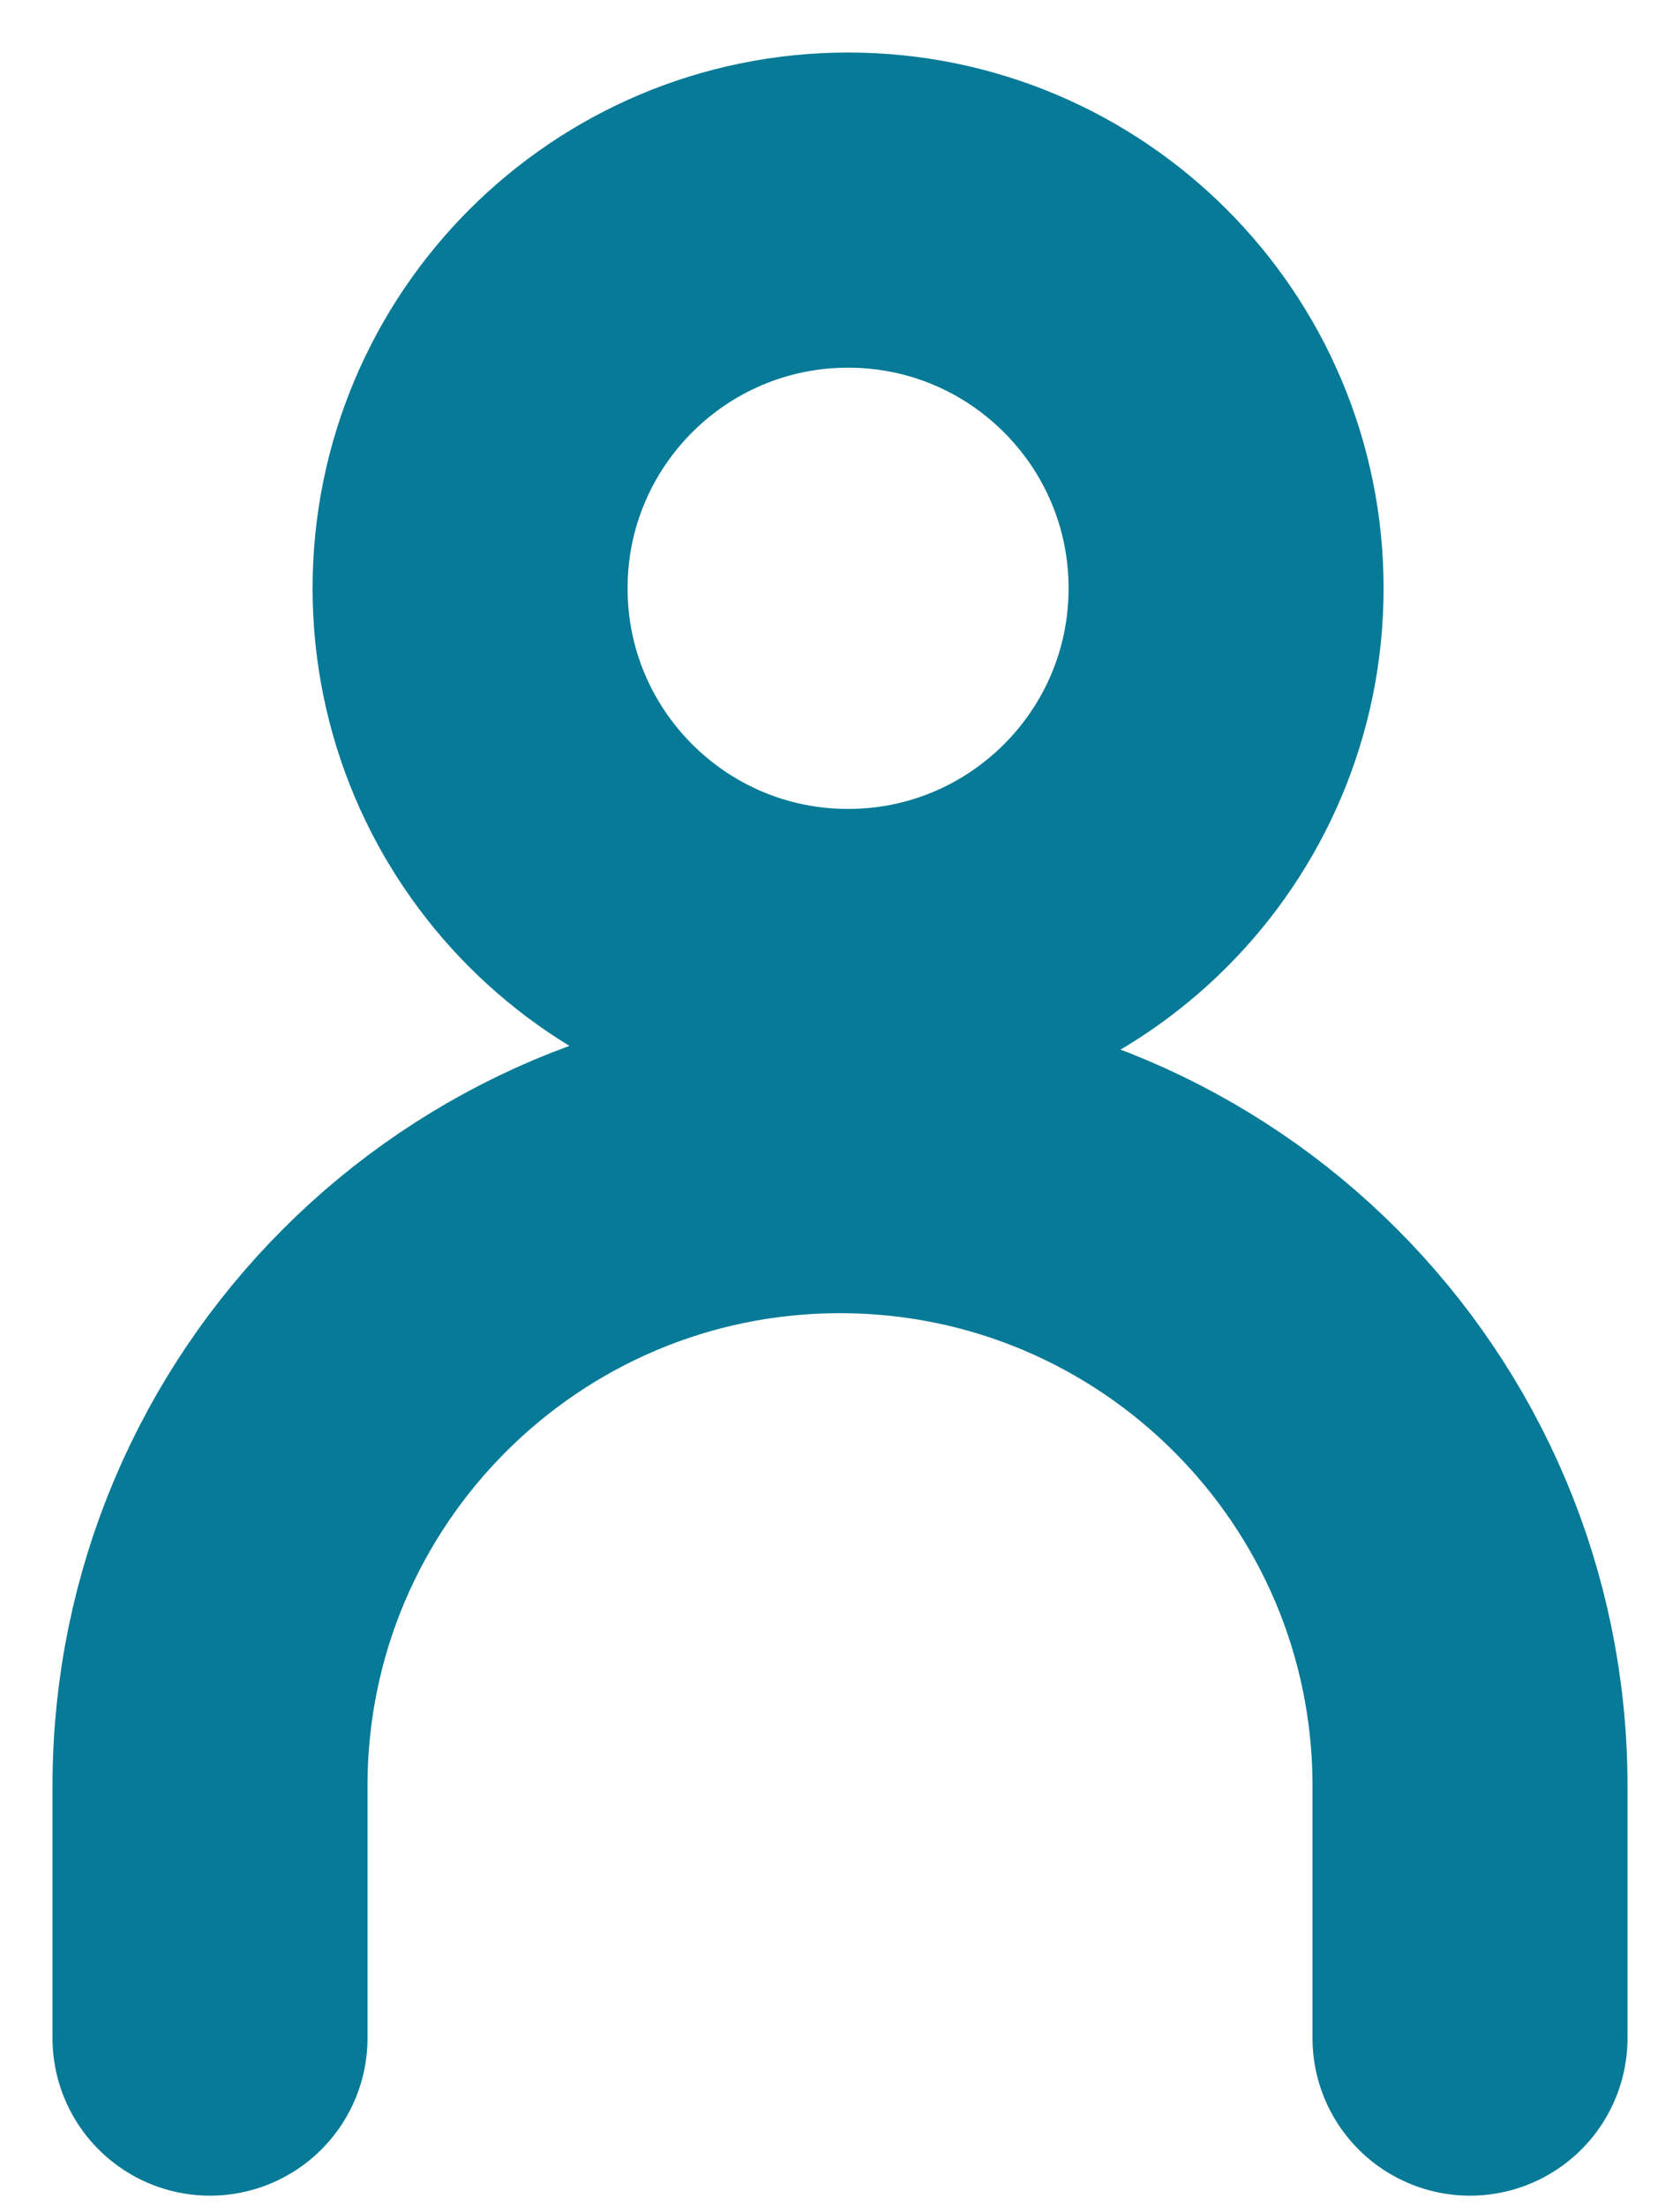
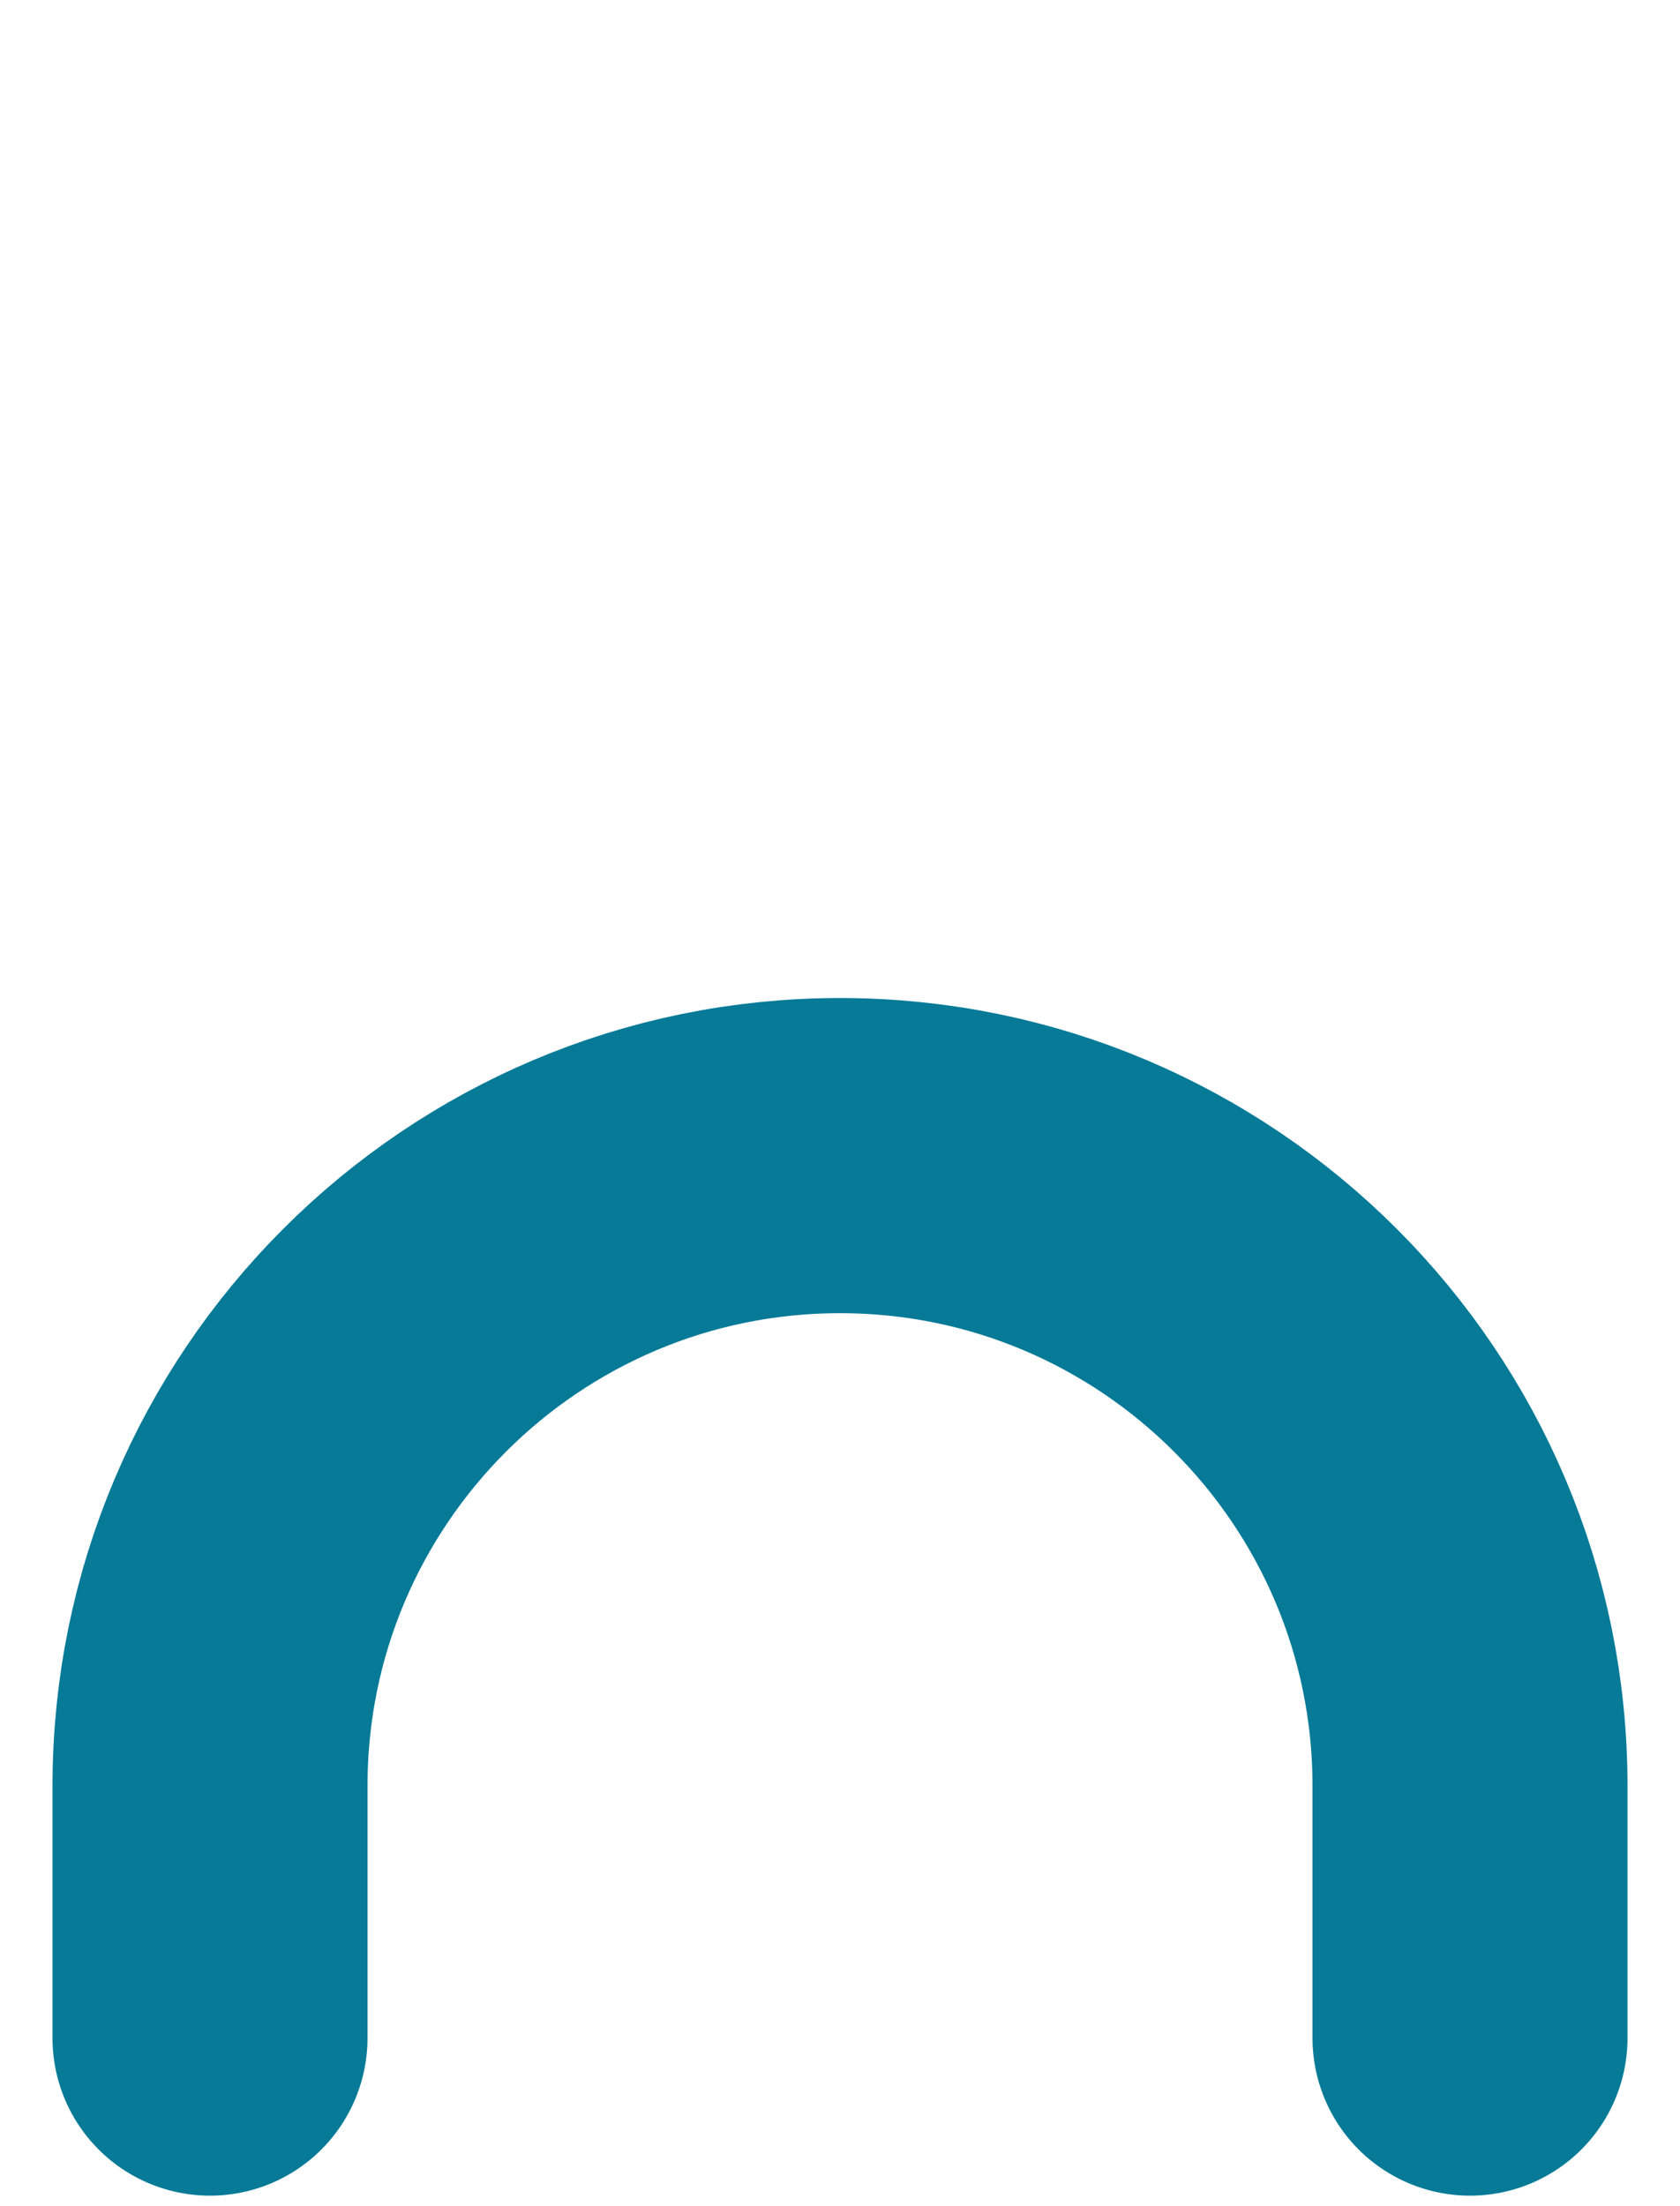
<svg xmlns="http://www.w3.org/2000/svg" fill="none" height="100%" overflow="visible" preserveAspectRatio="none" style="display: block;" viewBox="0 0 16 21" width="100%">
  <g id="Group 1">
-     <path d="M8.077 9.2C10.065 9.2 11.677 7.588 11.677 5.6C11.677 3.612 10.065 2 8.077 2C6.089 2 4.477 3.612 4.477 5.6C4.477 7.588 6.089 9.2 8.077 9.2Z" id="Vector" stroke="#067A97" stroke-linecap="round" stroke-width="3" />
    <path d="M14 19.4V17C14 13.688 11.312 11 8 11C4.688 11 2 13.688 2 17V19.4" id="Vector_2" stroke="#067A97" stroke-linecap="round" stroke-width="3" />
  </g>
</svg>